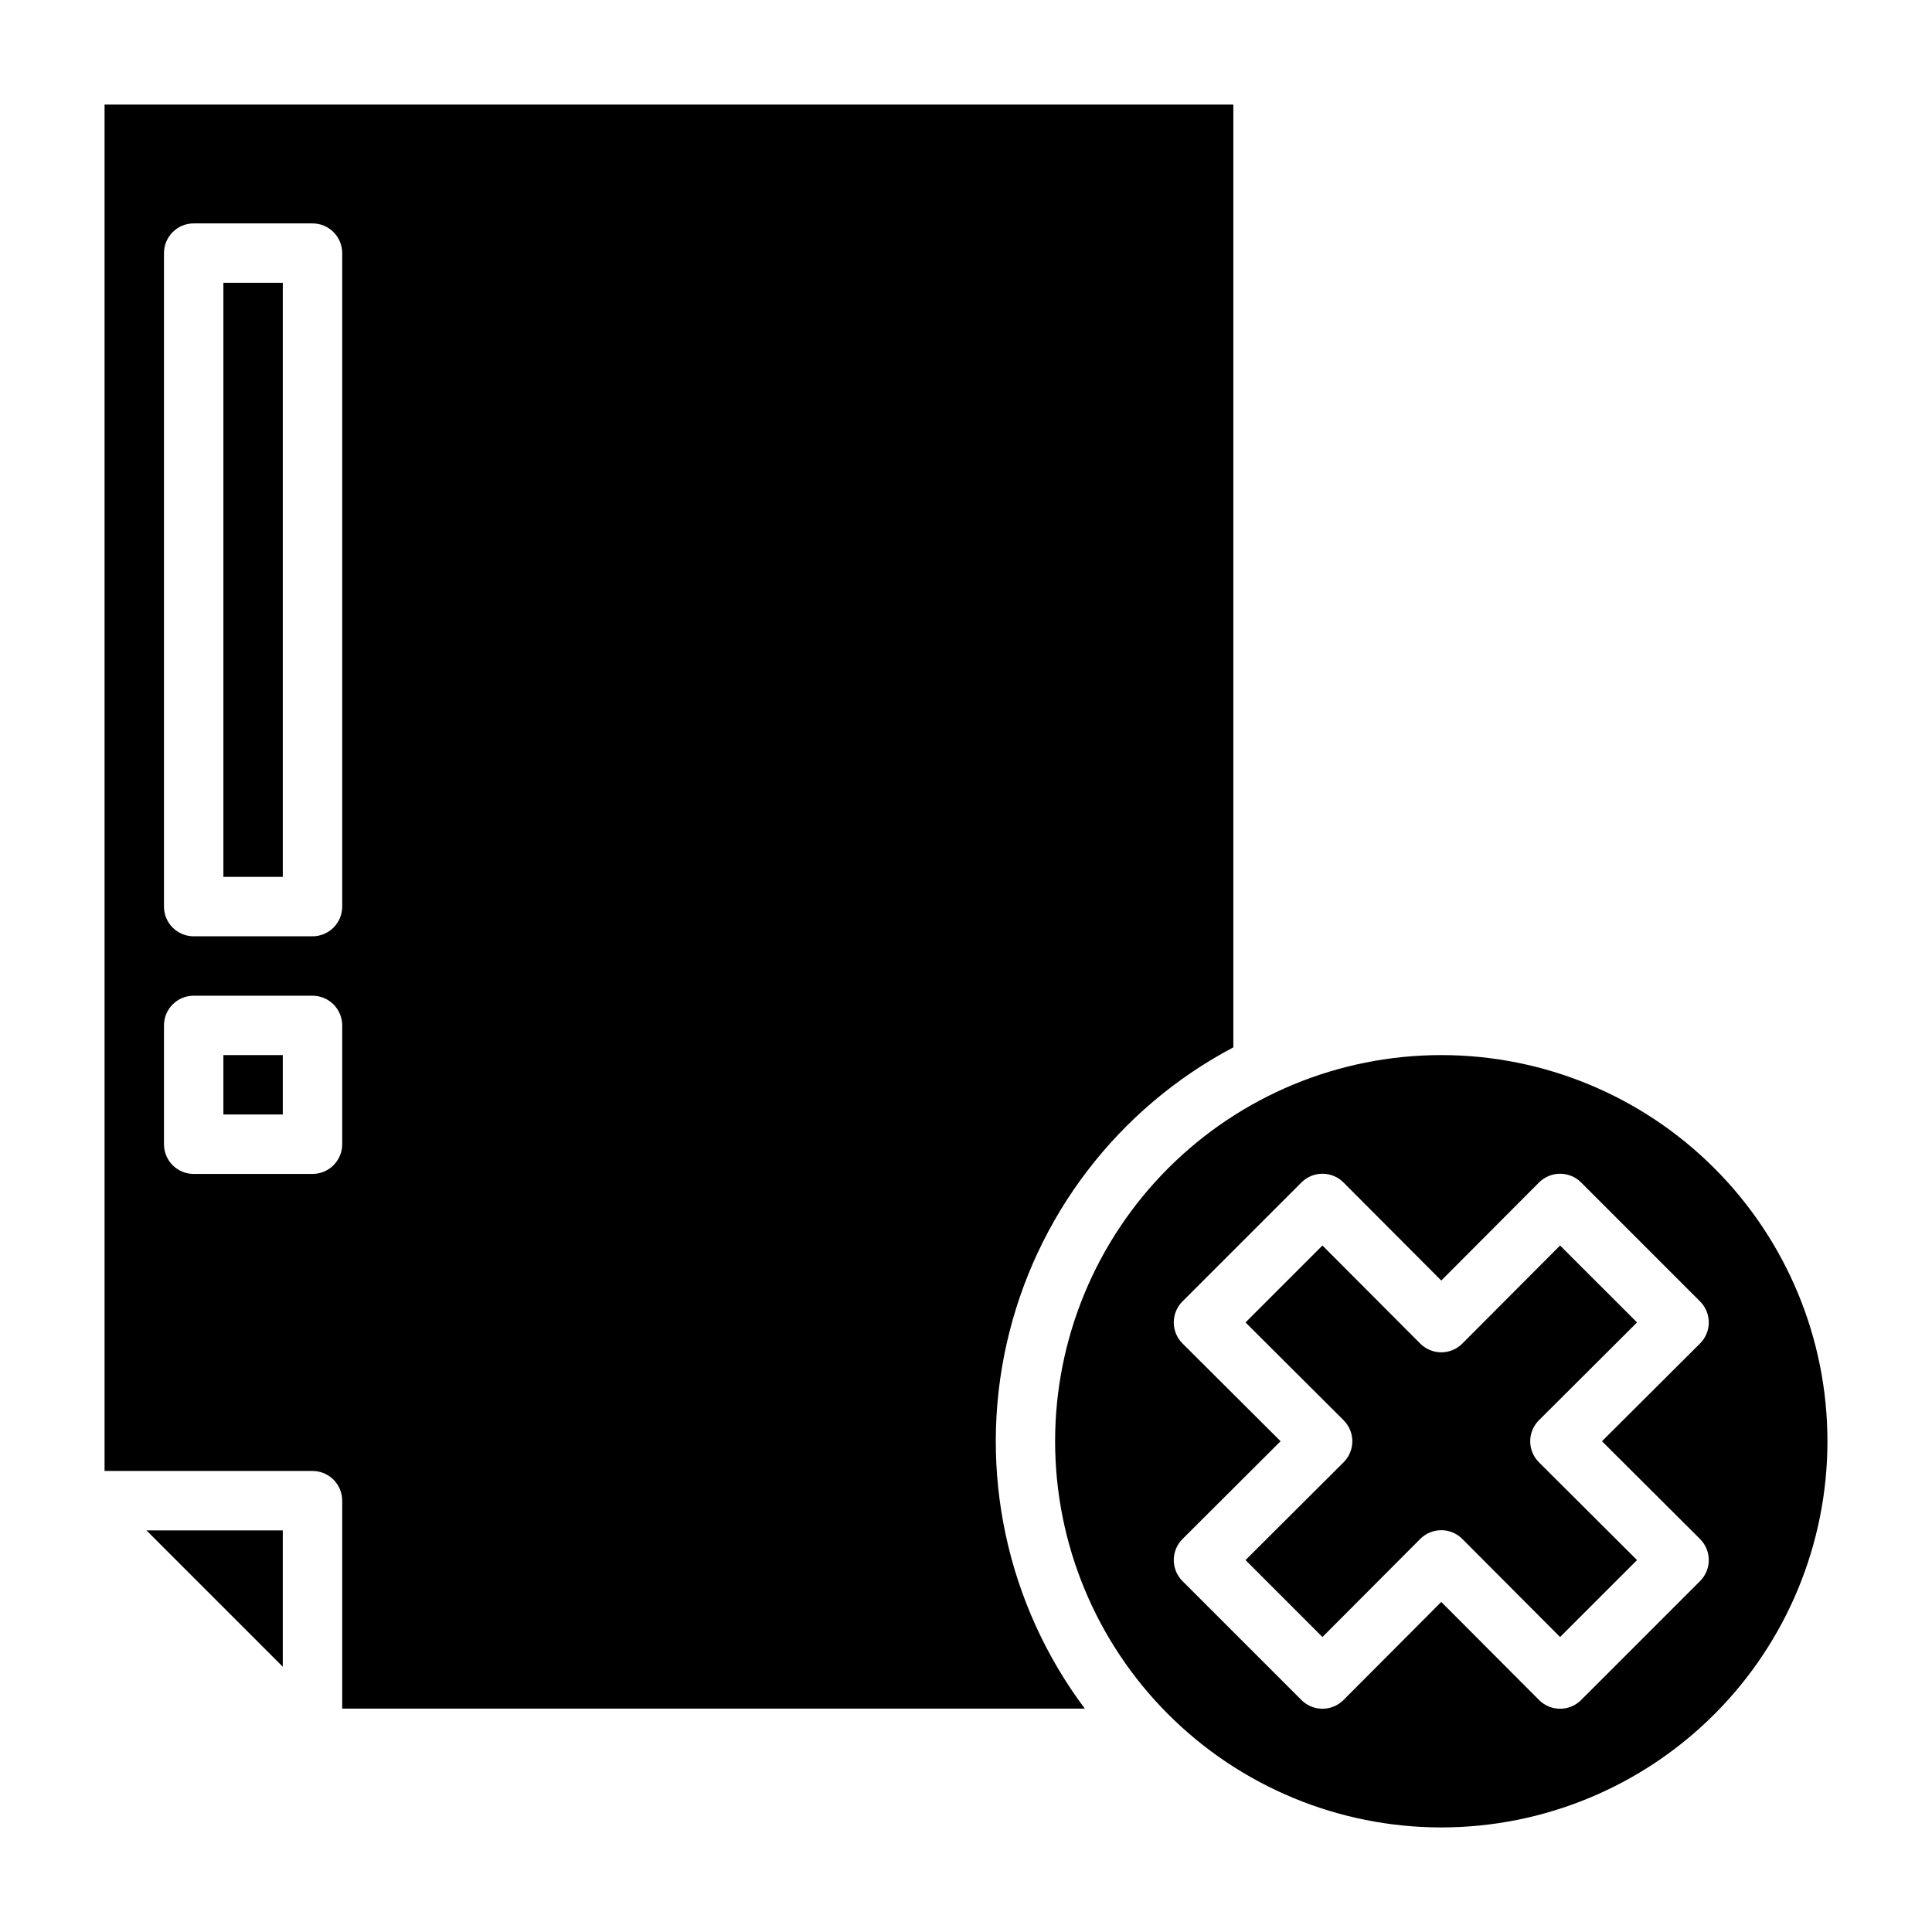
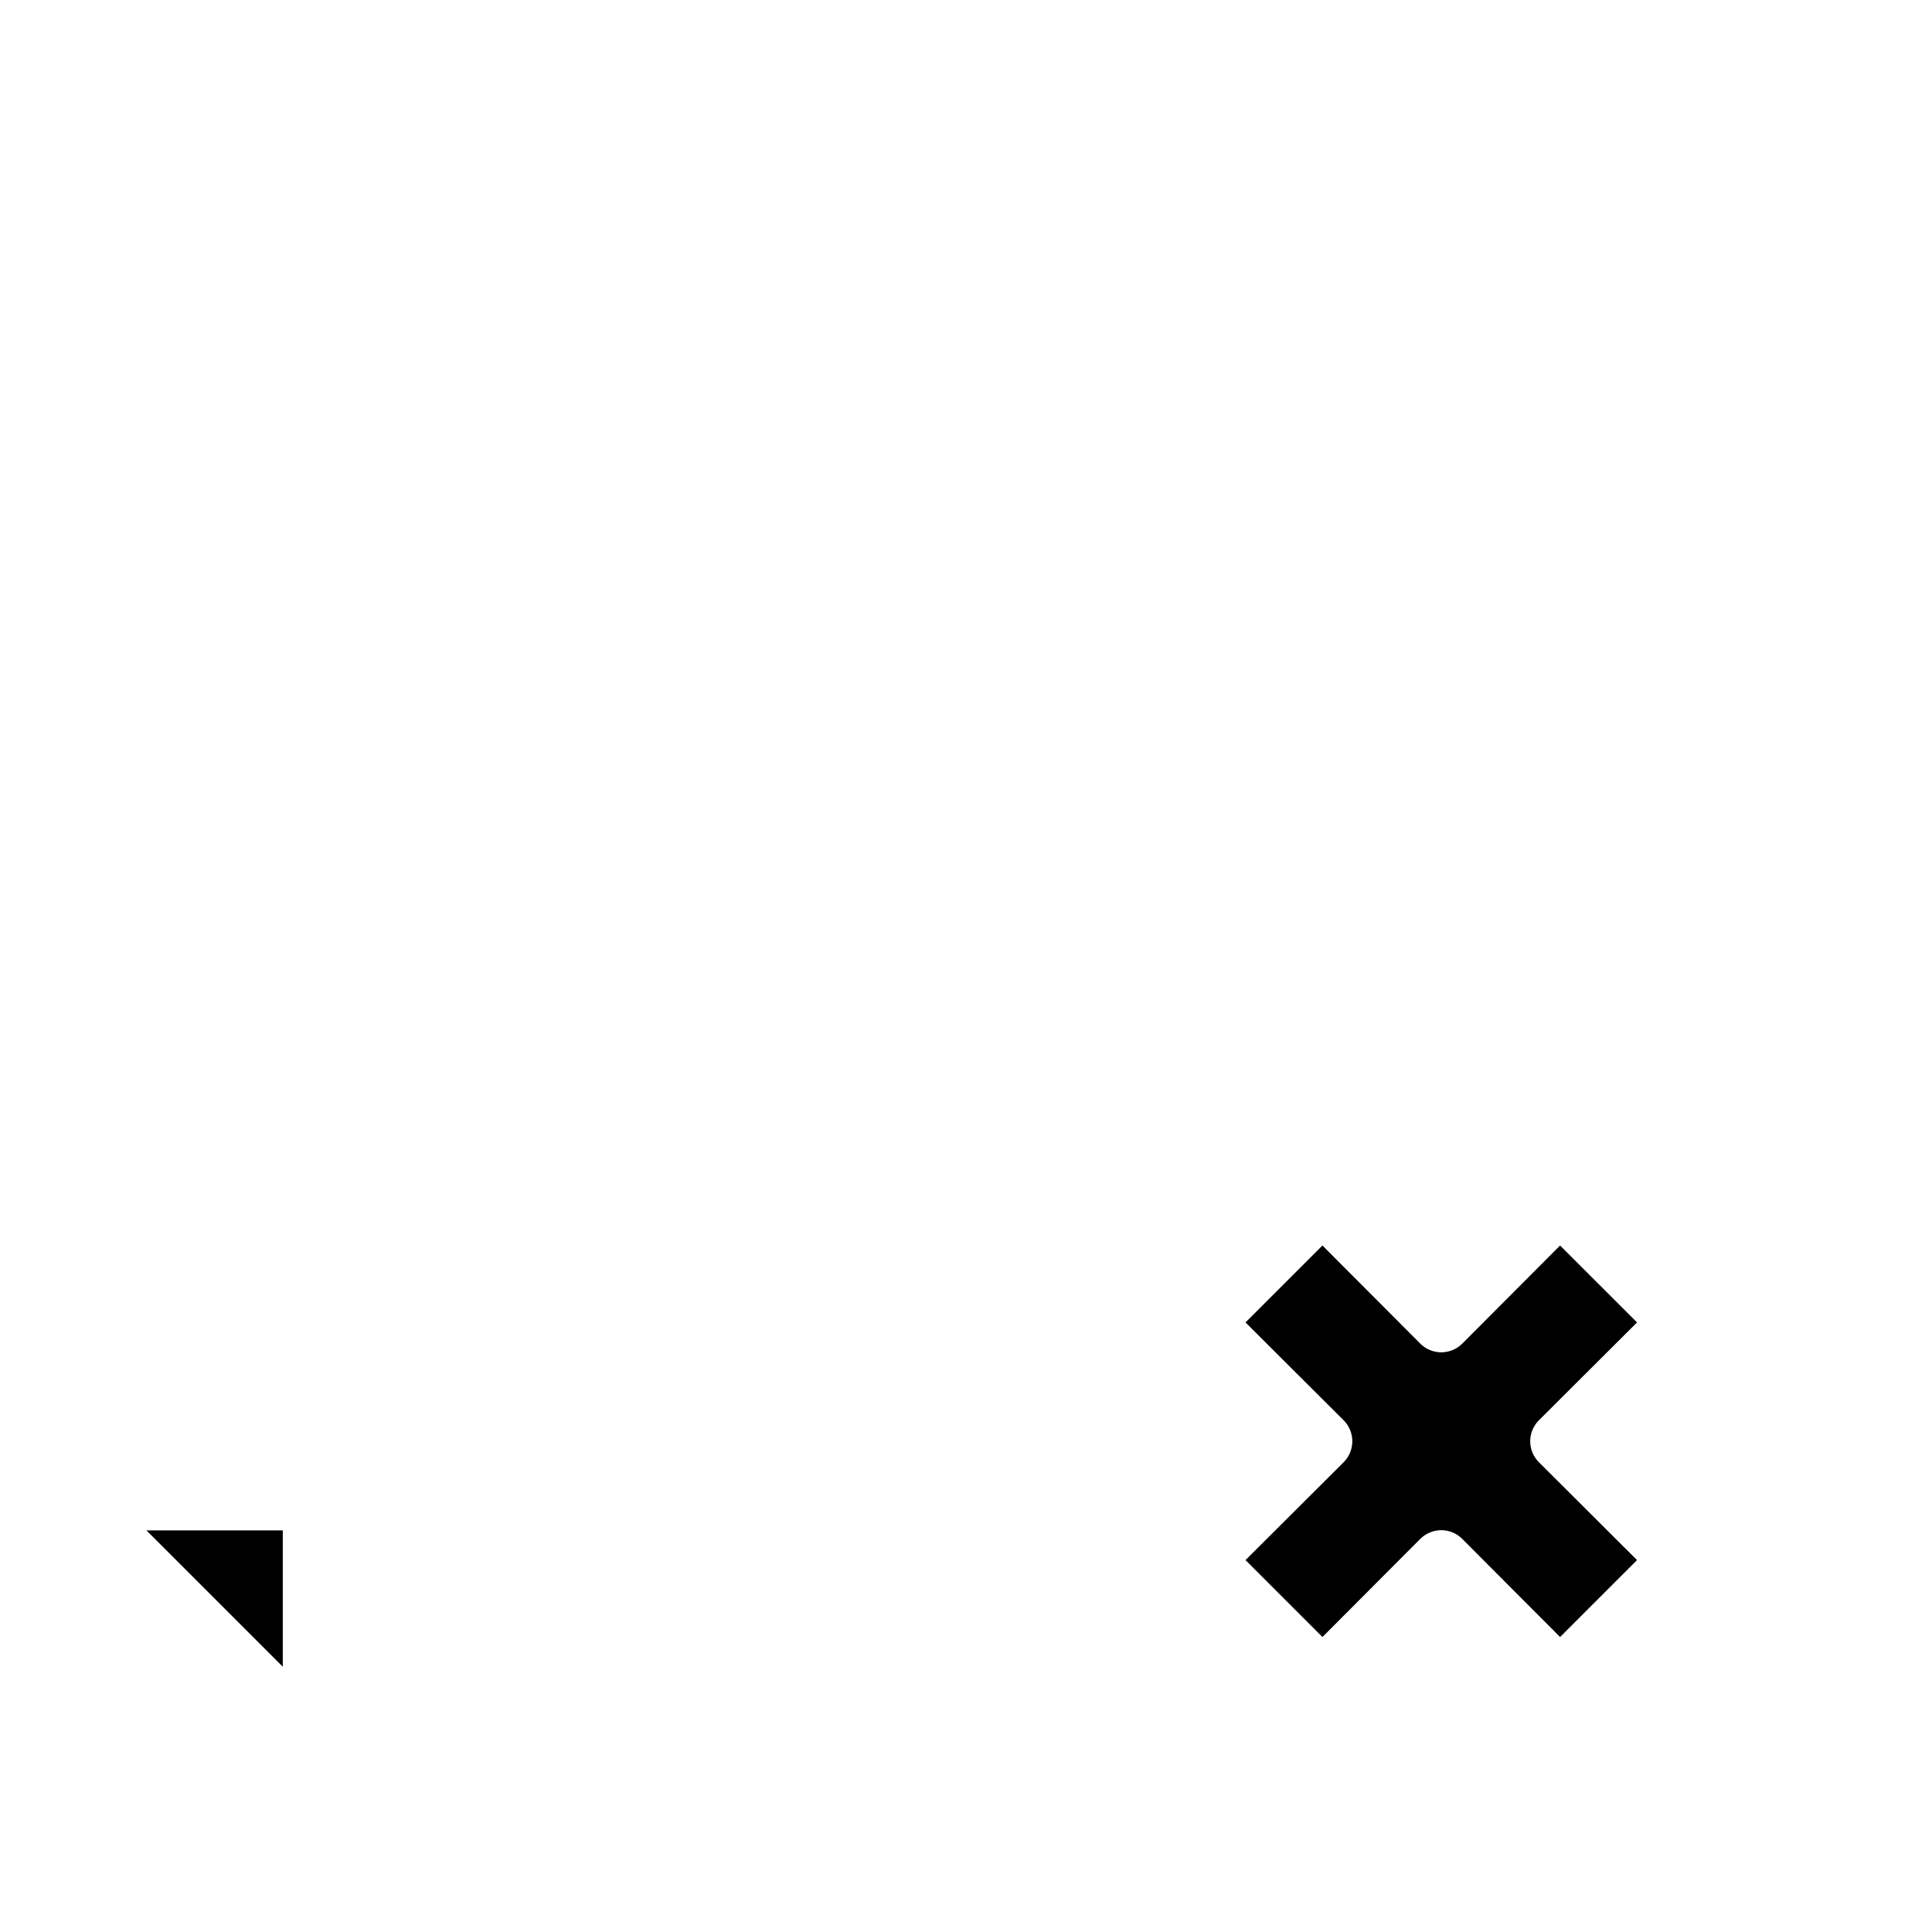
<svg xmlns="http://www.w3.org/2000/svg" fill="#000000" width="800px" height="800px" version="1.1" viewBox="144 144 512 512">
  <g>
-     <path d="m203.2 423.61h15.742v15.742h-15.742z" />
    <path d="m218.94 585.7v-36.133h-36.133z" />
-     <path d="m470.85 421.57v-249.86h-299.14v362.11h55.105-0.004c2.09 0 4.09 0.828 5.566 2.305 1.477 1.477 2.309 3.477 2.309 5.566v55.105h196.8c-20.719-27.648-28.293-62.984-20.719-96.691 7.57-33.707 29.527-62.41 60.078-78.543zm-236.16 25.664c0 2.09-0.832 4.09-2.309 5.566-1.477 1.477-3.477 2.305-5.566 2.305h-31.488c-4.348 0-7.871-3.523-7.871-7.871v-31.488c0-4.348 3.523-7.871 7.871-7.871h31.488c2.09 0 4.09 0.828 5.566 2.305 1.477 1.477 2.309 3.481 2.309 5.566zm0-62.977c0 2.09-0.832 4.09-2.309 5.566-1.477 1.477-3.477 2.305-5.566 2.305h-31.488c-4.348 0-7.871-3.523-7.871-7.871v-173.18c0-4.348 3.523-7.871 7.871-7.871h31.488c2.09 0 4.09 0.828 5.566 2.305 1.477 1.477 2.309 3.477 2.309 5.566z" />
-     <path d="m203.2 218.94h15.742v157.44h-15.742z" />
    <path d="m531.54 500.05c-1.477 1.492-3.488 2.328-5.59 2.328-2.098 0-4.109-0.836-5.586-2.328l-25.902-25.977-20.387 20.387 25.977 25.898v0.004c1.492 1.477 2.328 3.488 2.328 5.586 0 2.102-0.836 4.113-2.328 5.59l-25.977 25.898 20.387 20.391 25.898-25.977h0.004c1.477-1.492 3.488-2.332 5.586-2.332 2.102 0 4.113 0.84 5.59 2.332l25.898 25.977 20.391-20.391-25.977-25.898c-1.492-1.477-2.332-3.488-2.332-5.59 0-2.098 0.84-4.109 2.332-5.586l25.977-25.902-20.391-20.387z" />
-     <path d="m525.95 423.61c-27.141 0-53.168 10.781-72.359 29.977-19.195 19.191-29.977 45.219-29.977 72.359 0 27.145 10.781 53.172 29.977 72.363 19.191 19.191 45.219 29.977 72.359 29.977 27.145 0 53.172-10.785 72.363-29.977s29.977-45.219 29.977-72.363c0-27.141-10.785-53.168-29.977-72.359-19.191-19.195-45.219-29.977-72.363-29.977zm68.566 128.23v0.004c1.492 1.477 2.328 3.488 2.328 5.586 0 2.102-0.836 4.113-2.328 5.59l-31.488 31.488c-1.477 1.492-3.488 2.328-5.59 2.328-2.098 0-4.109-0.836-5.586-2.328l-25.902-25.977-25.898 25.977c-1.477 1.492-3.488 2.328-5.59 2.328-2.098 0-4.109-0.836-5.586-2.328l-31.488-31.488c-1.492-1.477-2.328-3.488-2.328-5.59 0-2.098 0.836-4.109 2.328-5.586l25.977-25.902-25.977-25.898c-1.492-1.477-2.328-3.488-2.328-5.59 0-2.098 0.836-4.109 2.328-5.586l31.488-31.488c1.477-1.492 3.488-2.328 5.586-2.328 2.102 0 4.113 0.836 5.59 2.328l25.898 25.977 25.898-25.977h0.004c1.477-1.492 3.488-2.328 5.586-2.328 2.102 0 4.113 0.836 5.59 2.328l31.488 31.488c1.492 1.477 2.328 3.488 2.328 5.586 0 2.102-0.836 4.113-2.328 5.59l-25.977 25.898z" />
  </g>
</svg>